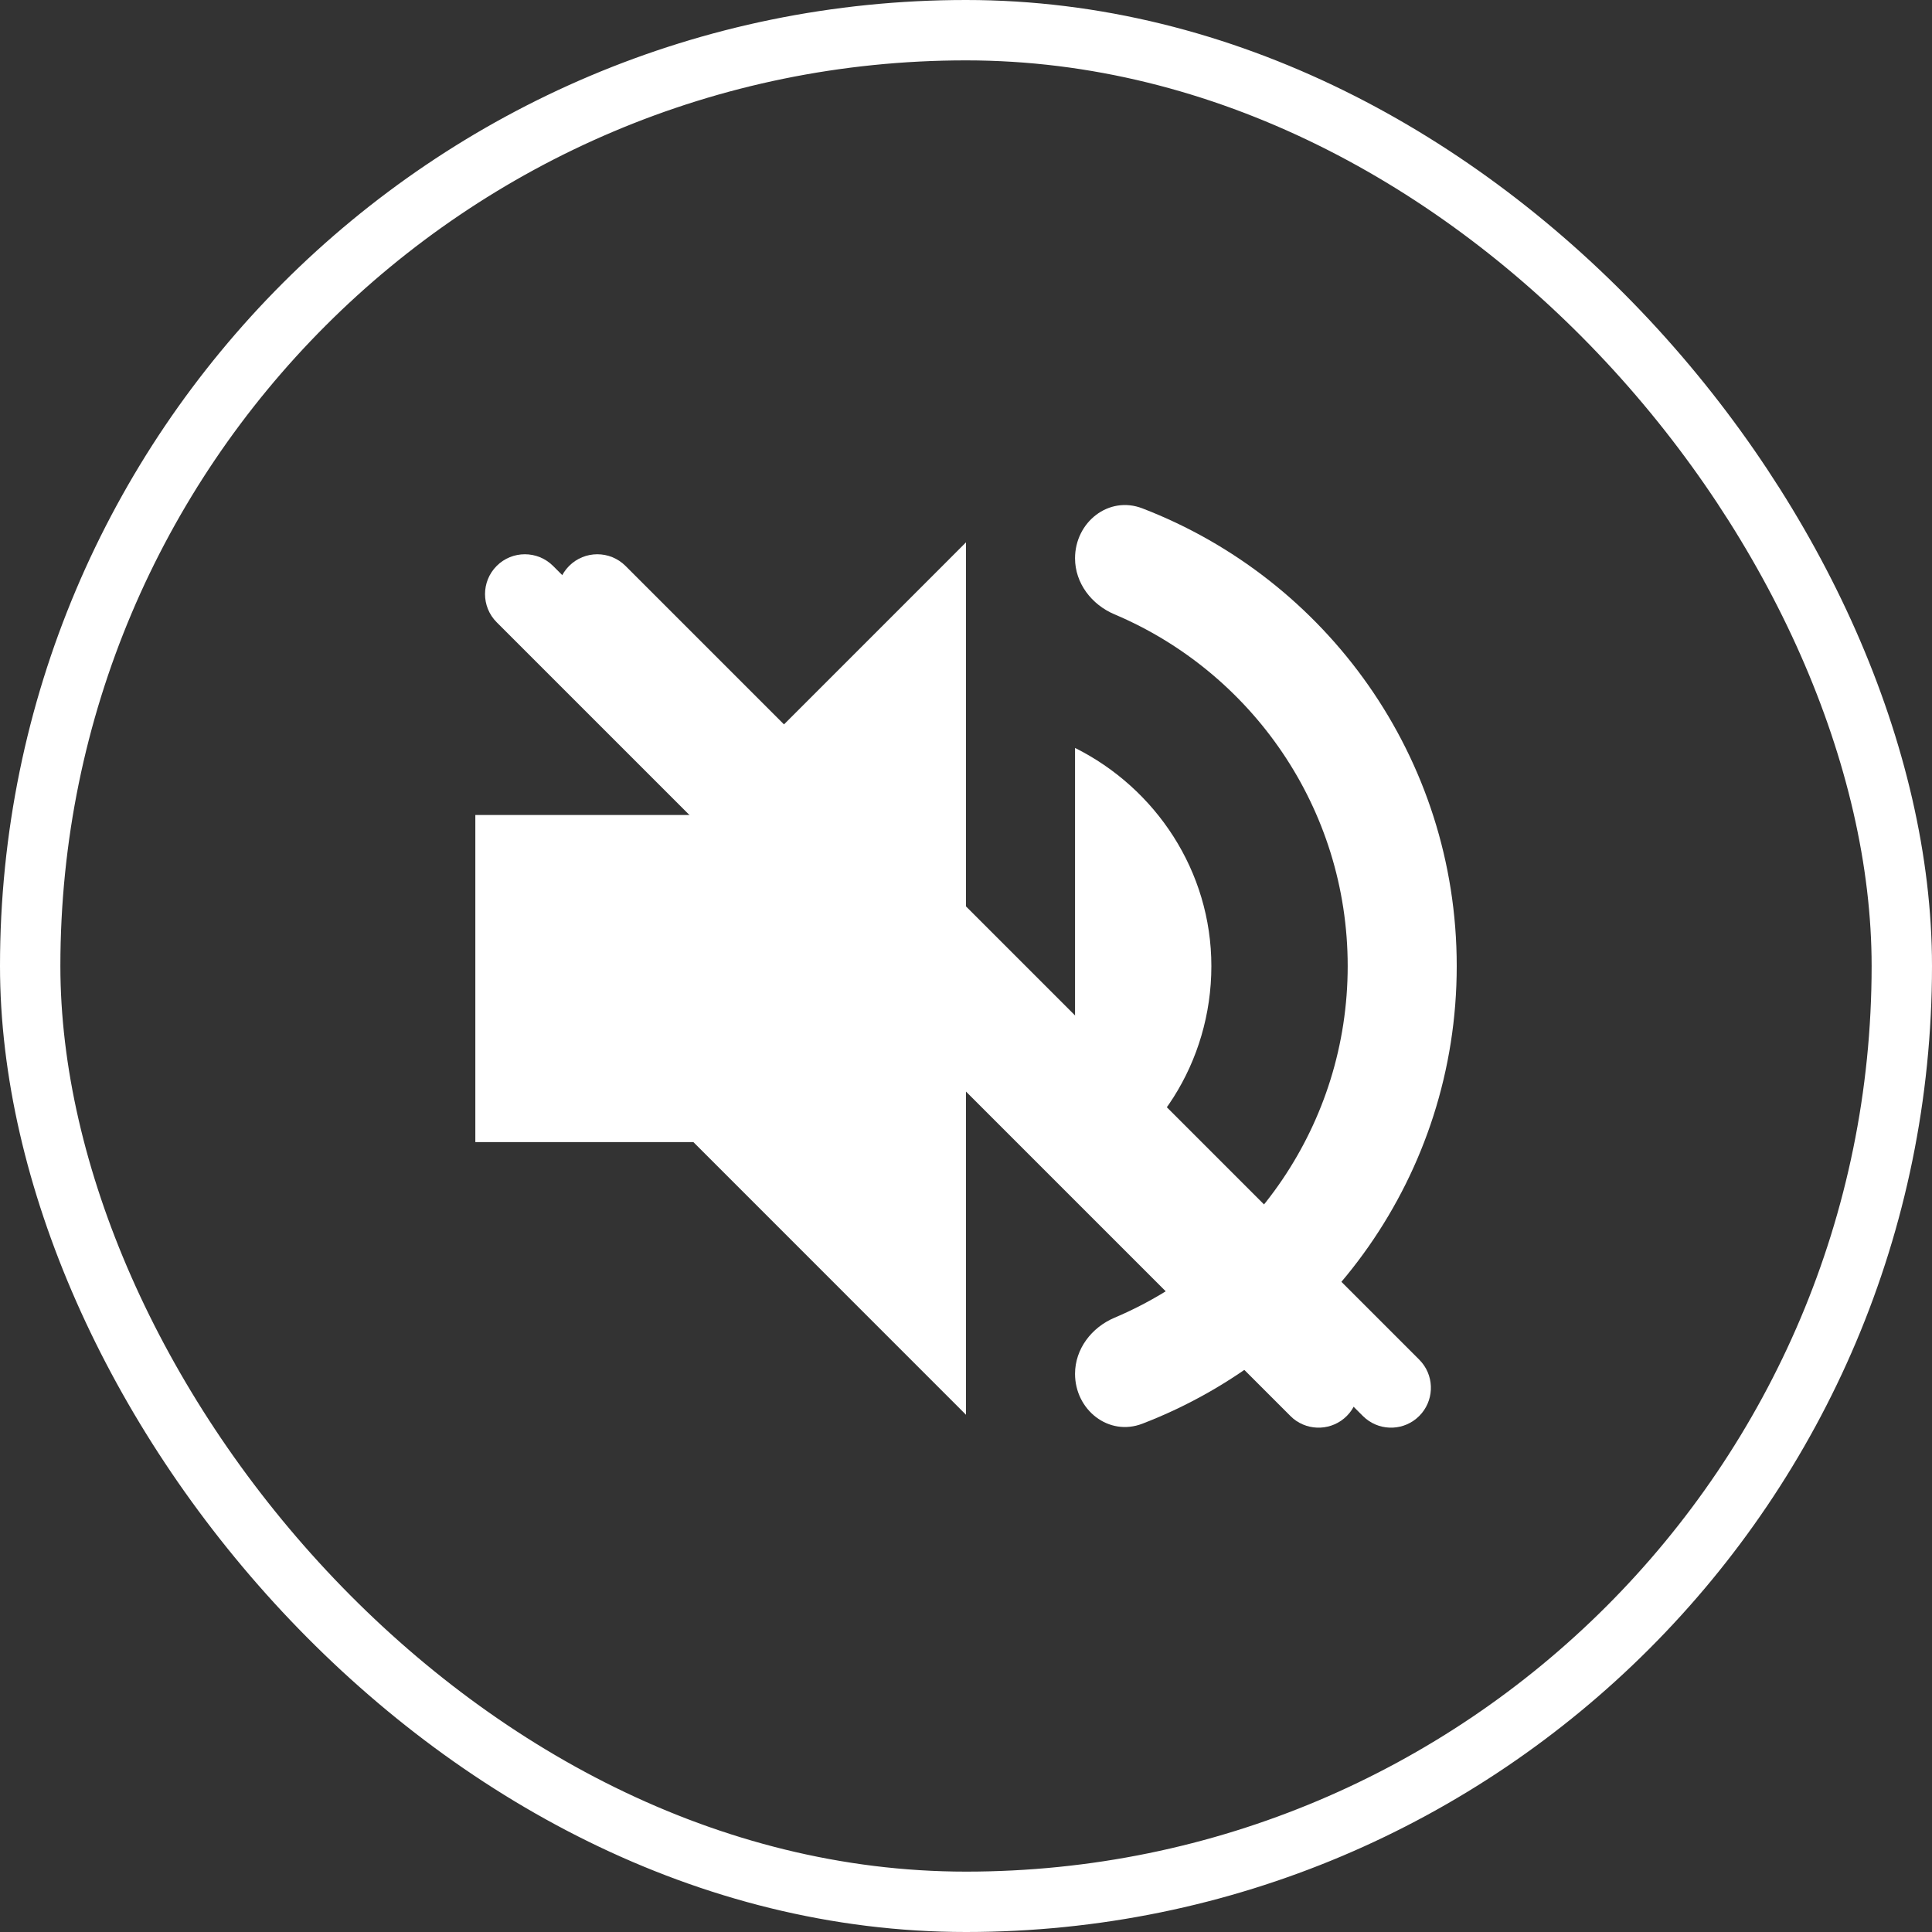
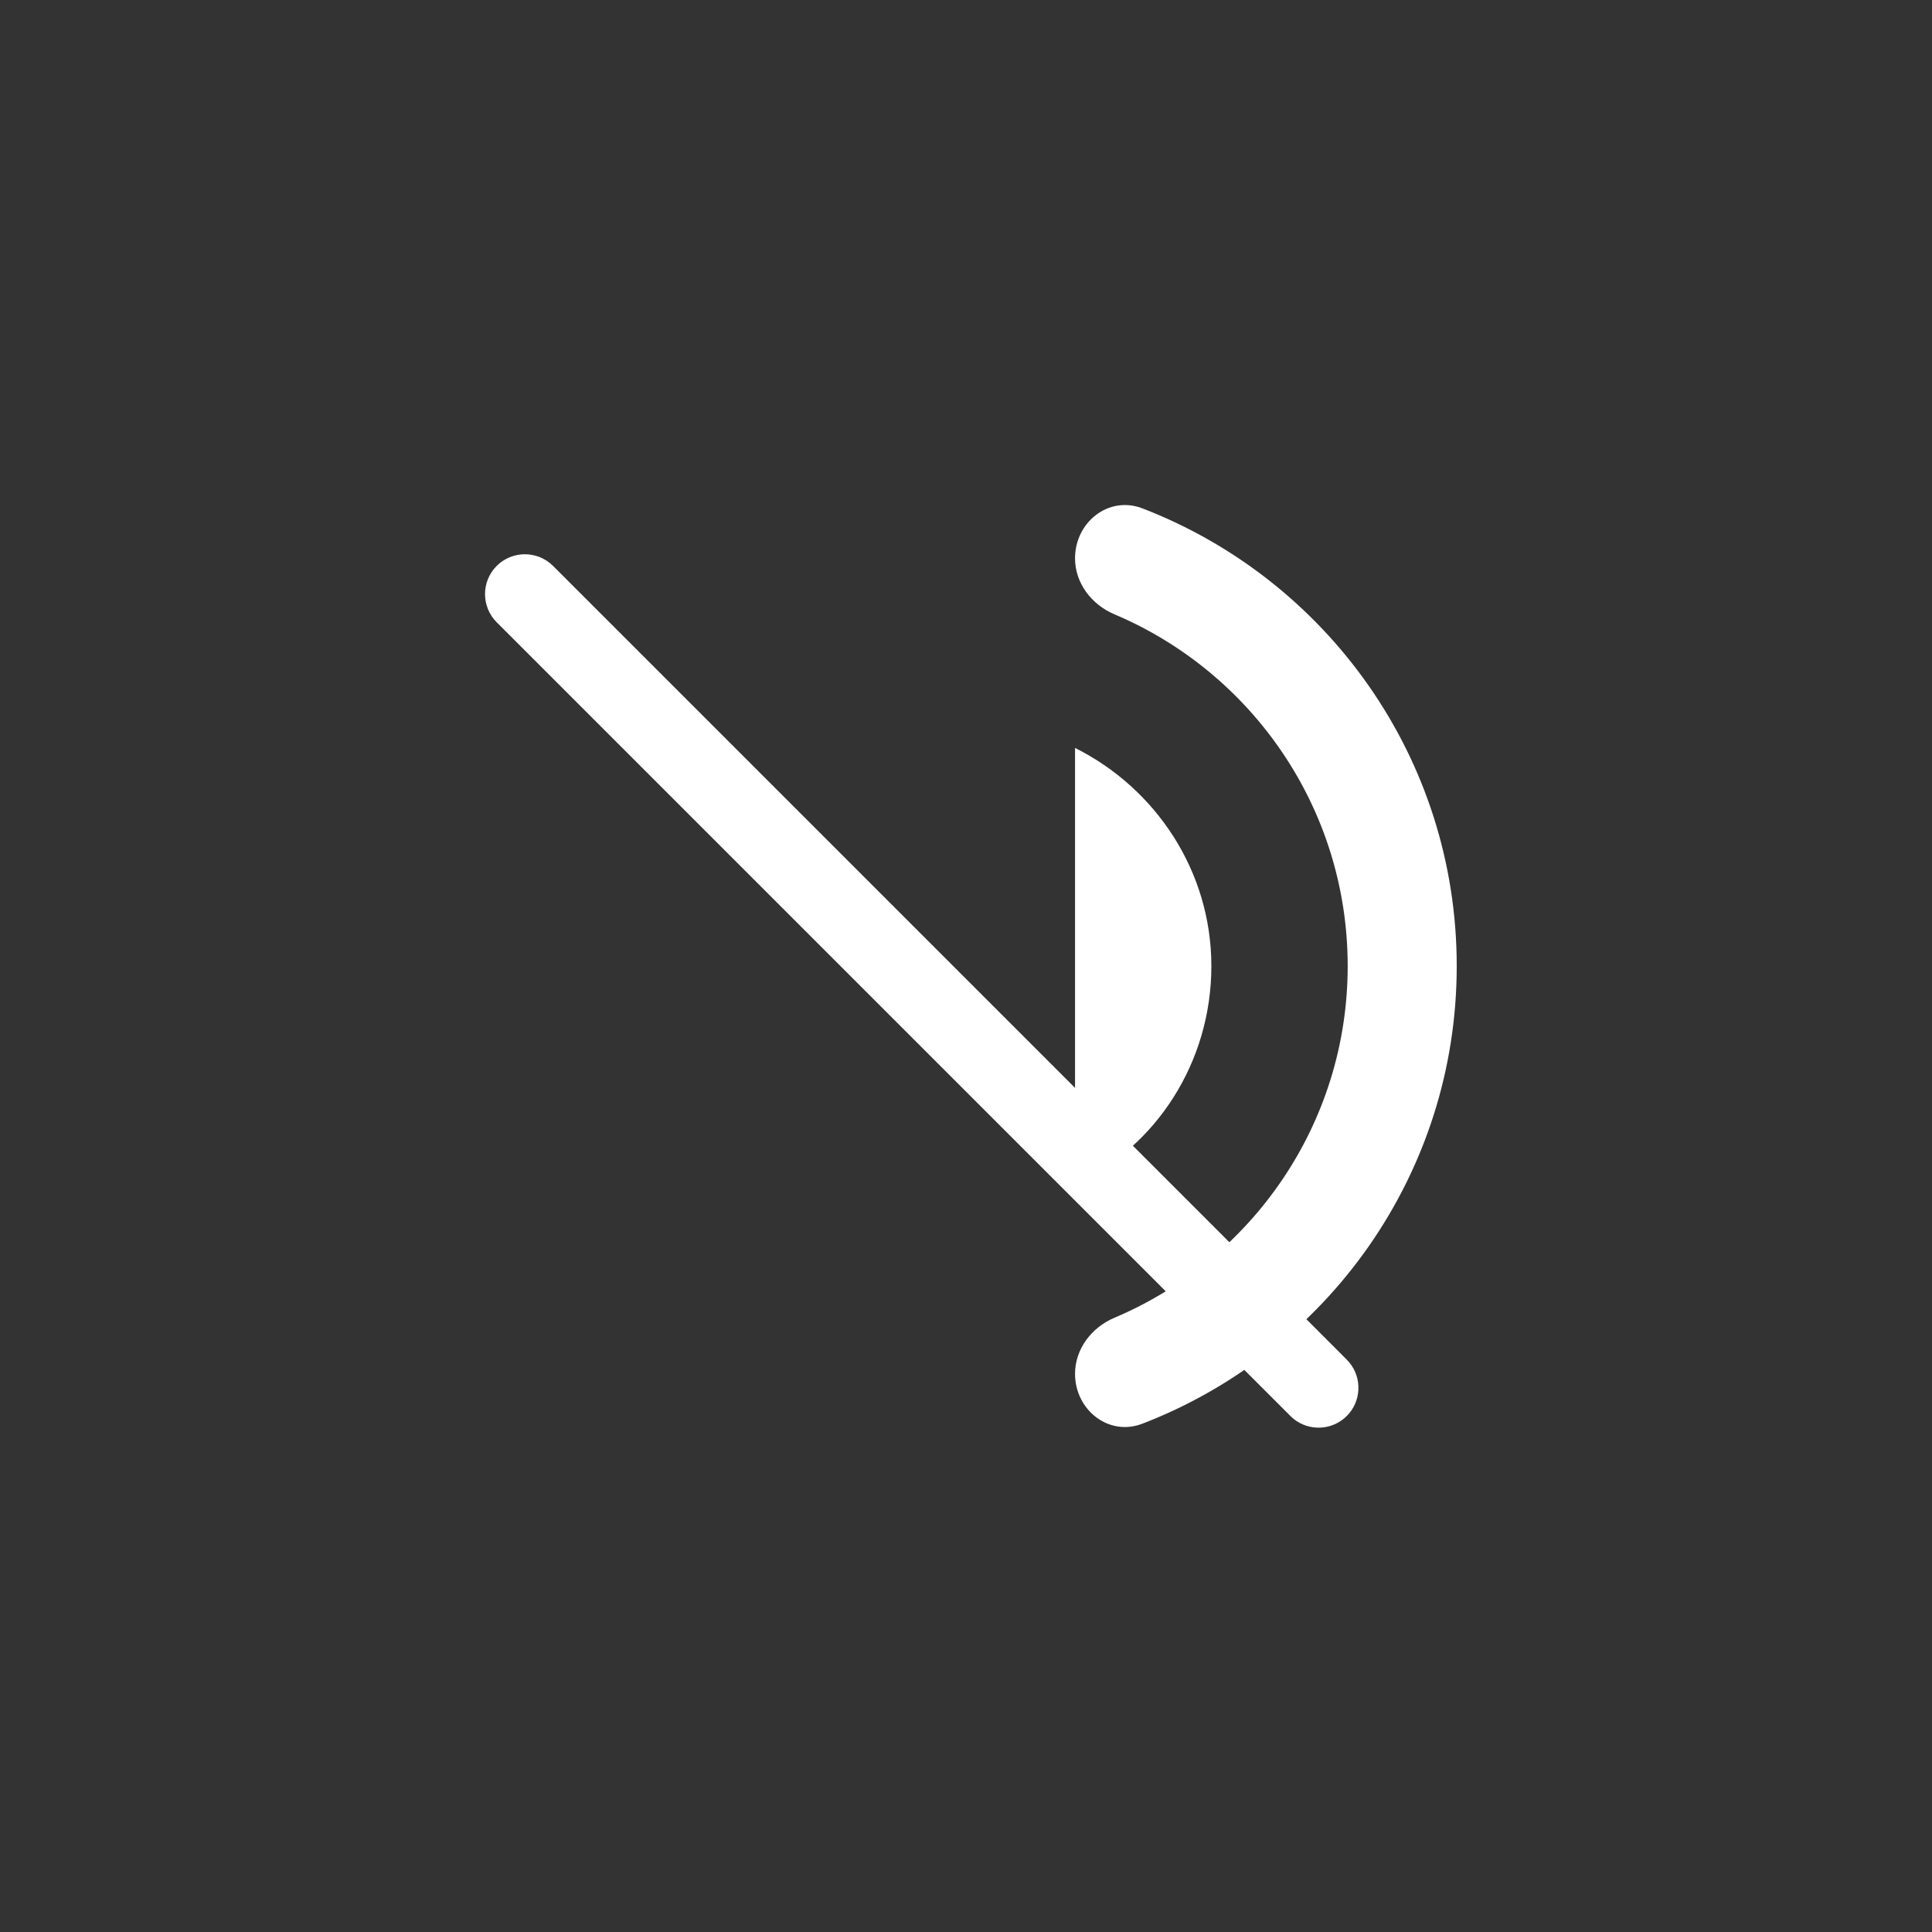
<svg xmlns="http://www.w3.org/2000/svg" width="32" height="32" viewBox="0 0 32 32" fill="none">
  <rect x="0" y="0" width="32" height="32" fill="#333333" stroke="none" />
-   <rect x="0.5" y="0.5" width="31" height="31" rx="15.5" stroke="white" />
  <path d="M17.806 12.388V19.613C19.143 18.999 20.064 17.599 20.064 16.001C20.064 14.429 19.143 13.056 17.806 12.388ZM17.806 9.247C17.806 9.659 18.08 10.015 18.459 10.175C20.728 11.135 22.322 13.383 22.322 16.001C22.322 18.619 20.728 20.866 18.459 21.826C18.08 21.986 17.806 22.343 17.806 22.755C17.806 23.352 18.363 23.796 18.921 23.581C21.968 22.409 24.128 19.457 24.128 16.001C24.128 12.544 21.968 9.593 18.921 8.42C18.363 8.205 17.806 8.649 17.806 9.247Z" fill="white" />
-   <path d="M7.873 18.917H11.485L16 23.433V8.983L11.485 13.499H7.873V18.917Z" fill="white" />
  <path d="M22.307 22.52L22.352 22.57C22.563 22.829 22.548 23.212 22.307 23.453C22.065 23.695 21.683 23.71 21.423 23.499L21.373 23.453L8.227 10.307C7.969 10.049 7.969 9.631 8.227 9.373C8.484 9.116 8.902 9.116 9.16 9.373L22.307 22.52Z" fill="white" />
-   <path d="M23.507 22.52L23.552 22.57C23.764 22.829 23.748 23.212 23.507 23.453C23.265 23.695 22.883 23.71 22.624 23.499L22.573 23.453L9.427 10.307C9.169 10.049 9.169 9.631 9.427 9.373C9.685 9.116 10.102 9.116 10.36 9.373L23.507 22.52Z" fill="white" />
</svg>